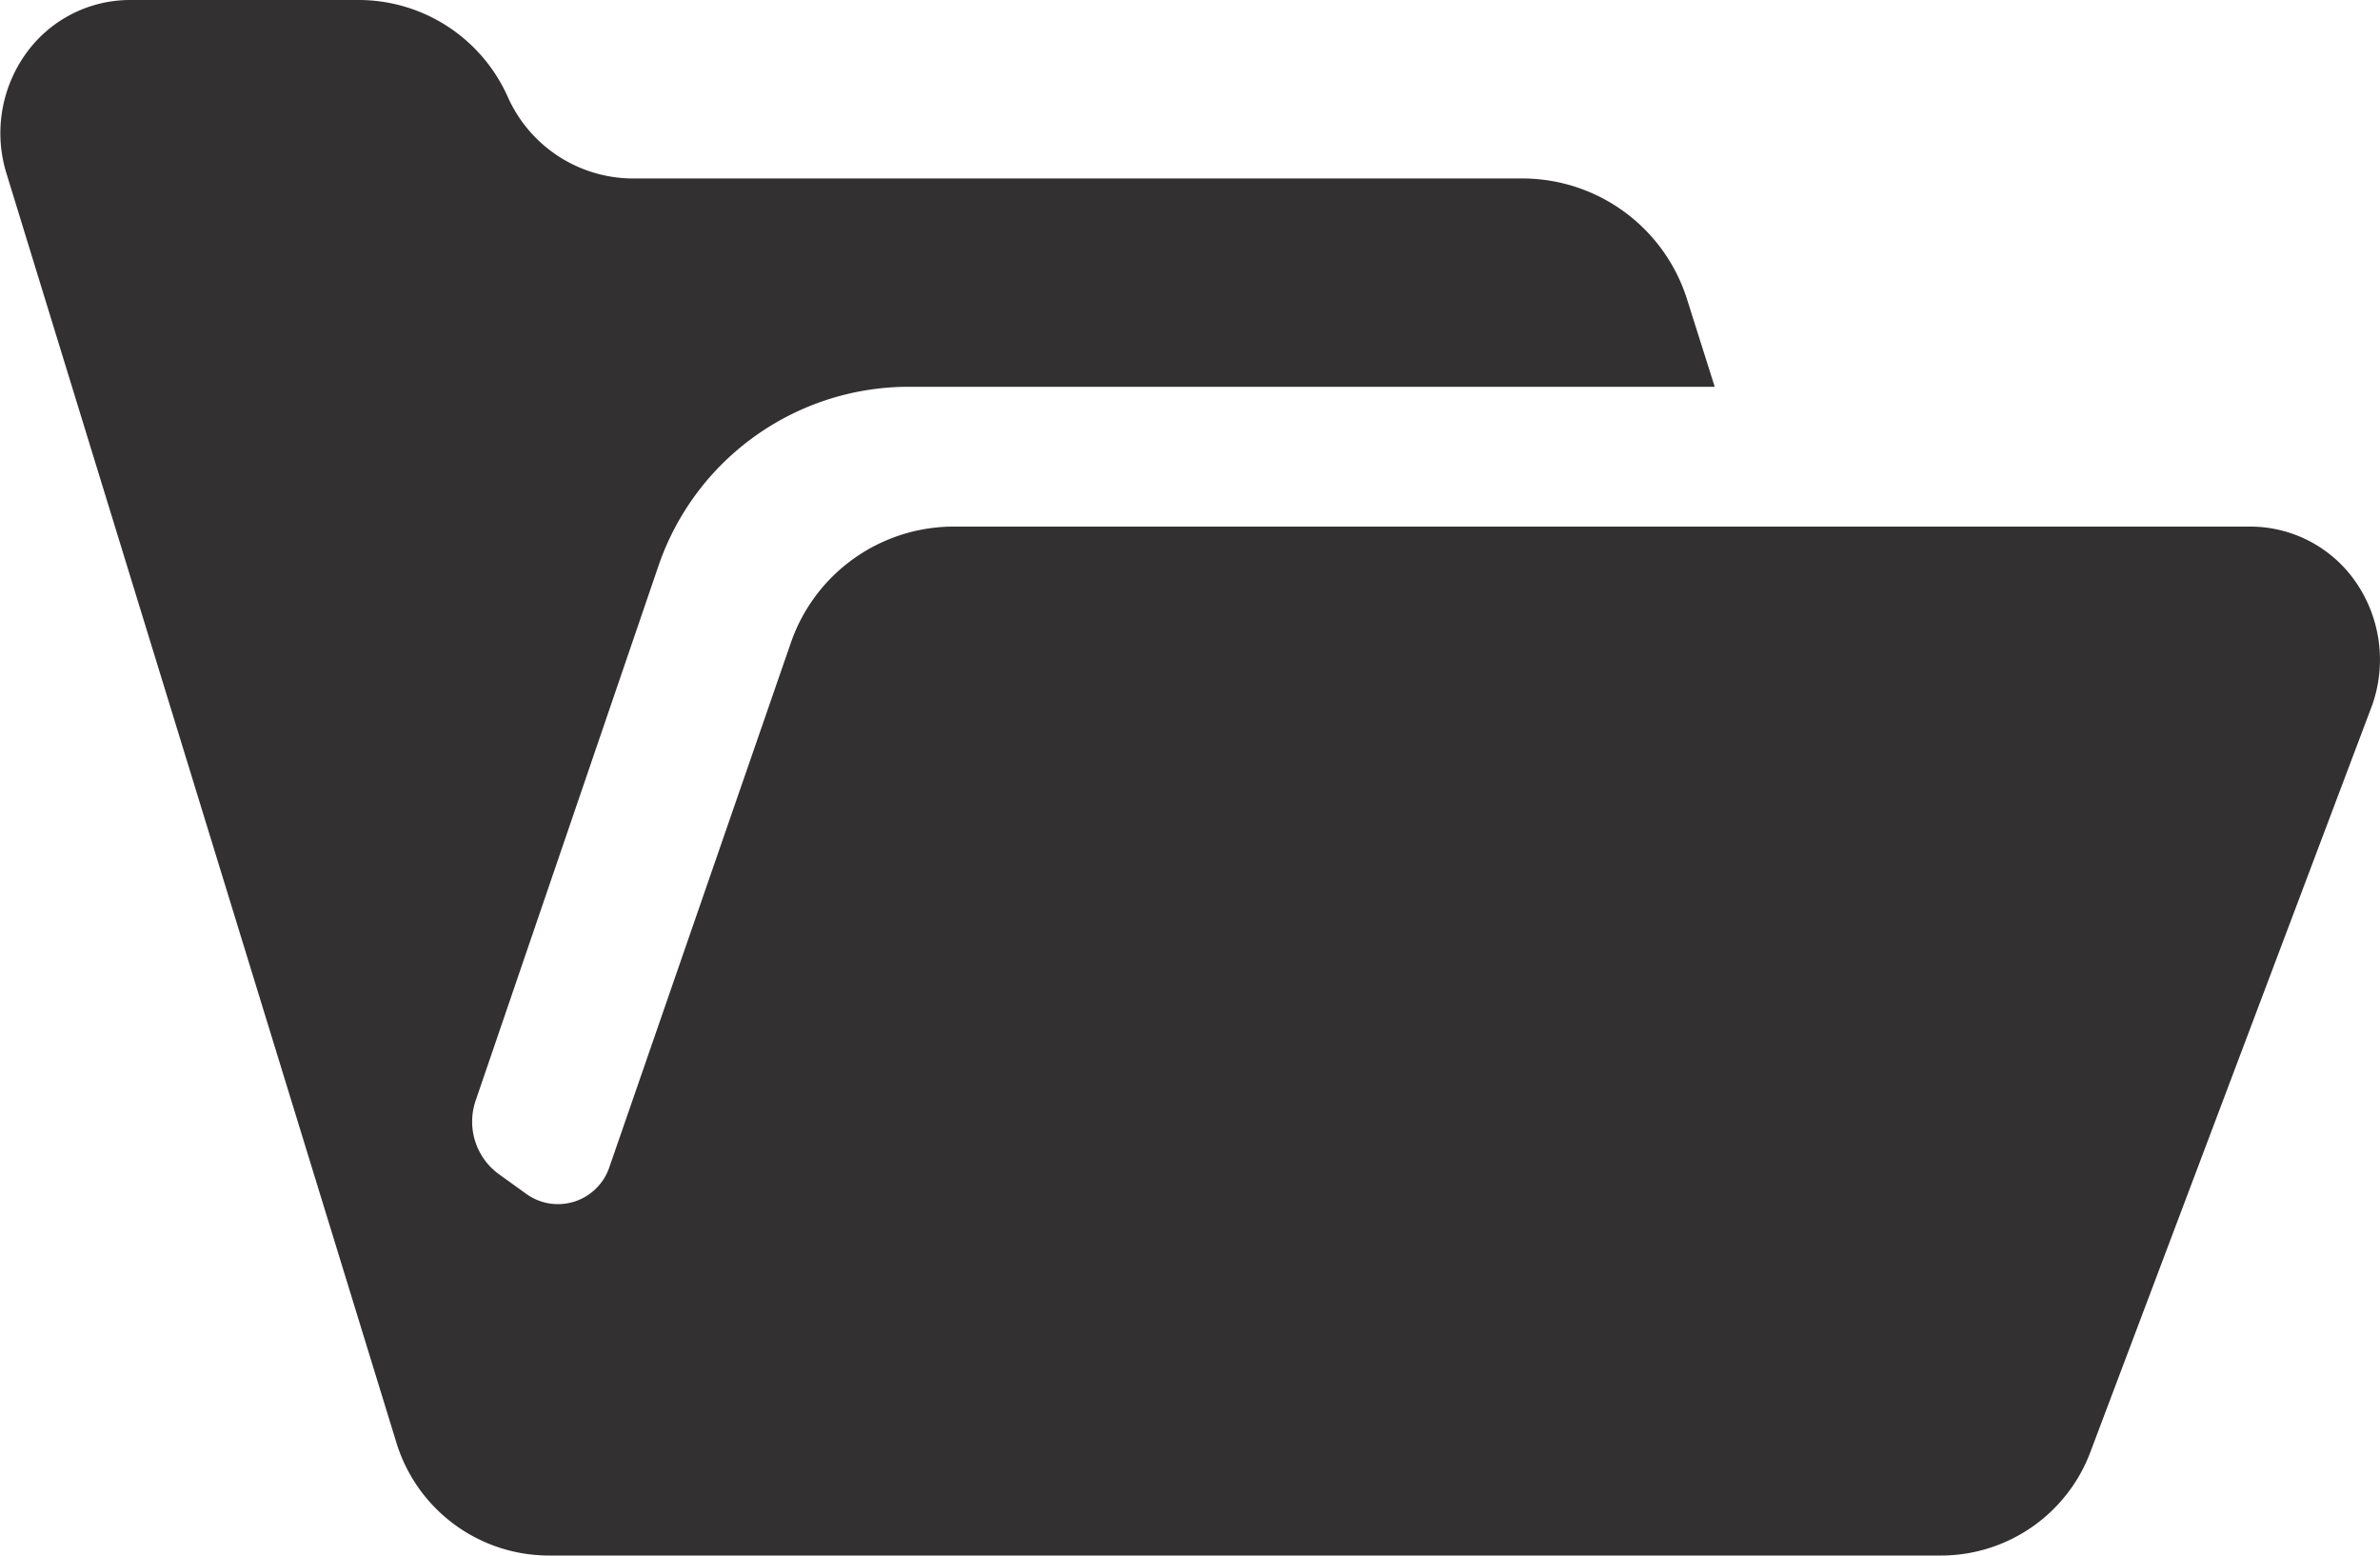
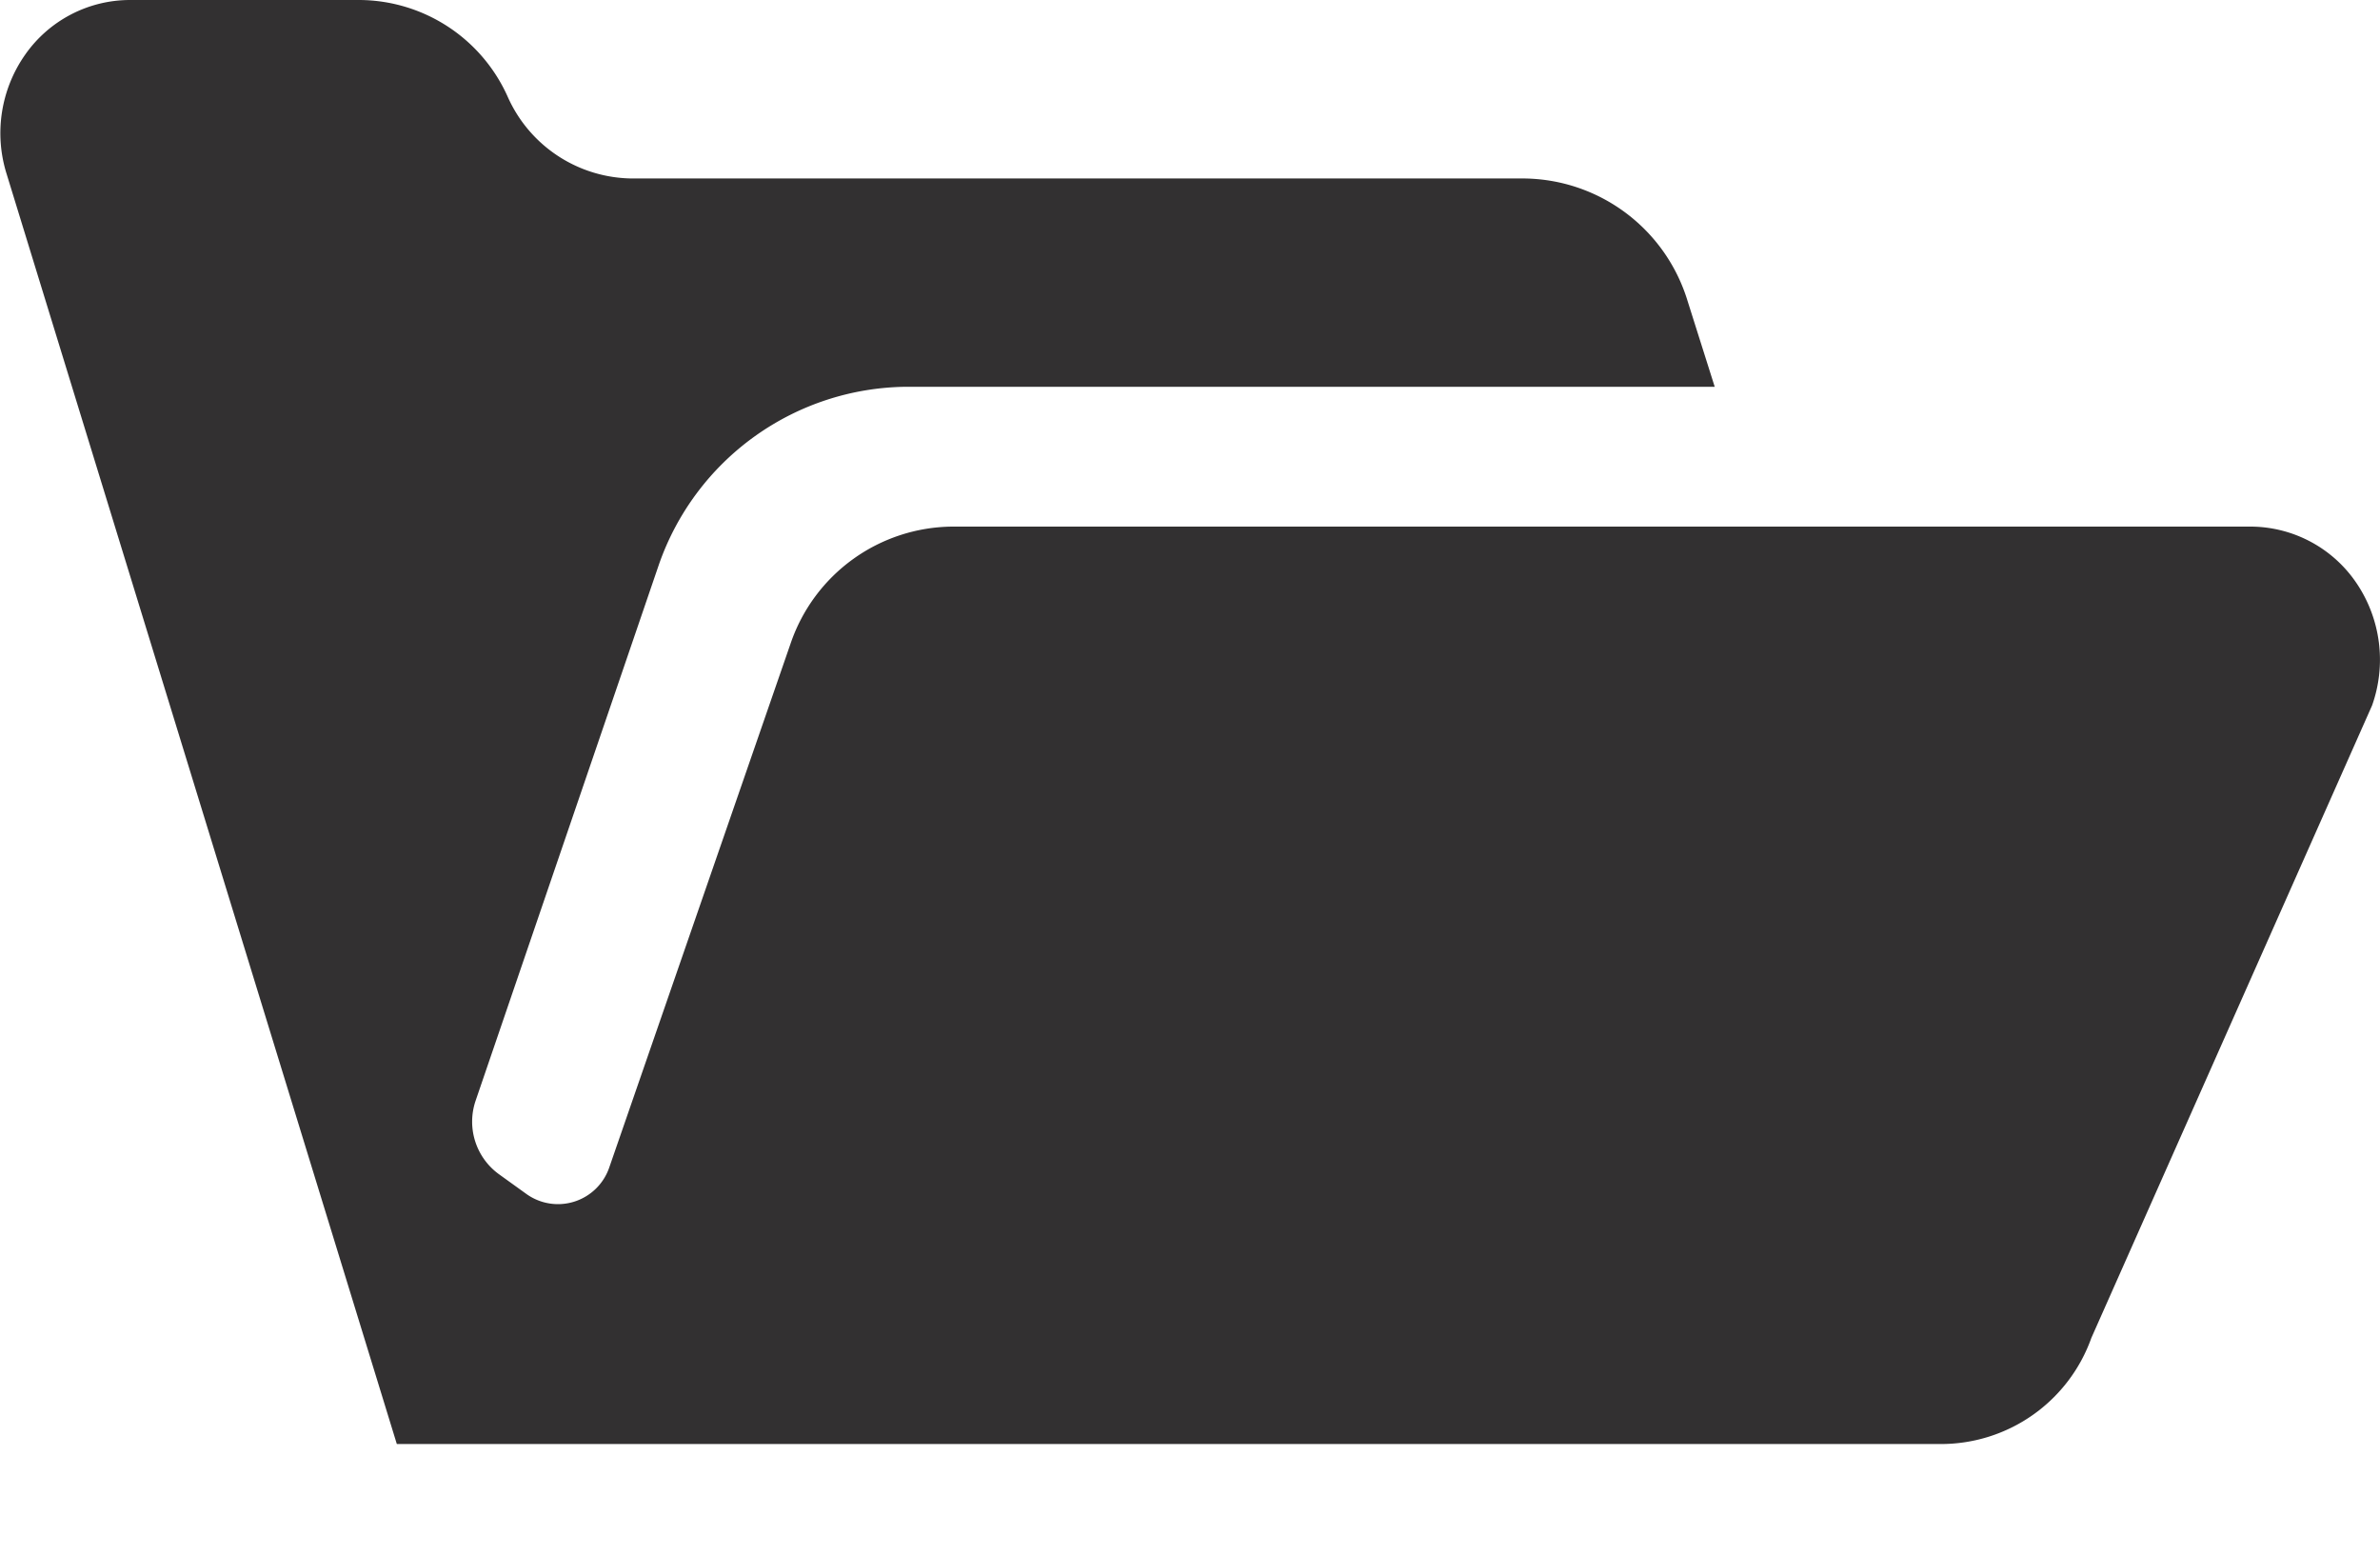
<svg xmlns="http://www.w3.org/2000/svg" width="30" height="19.602" viewBox="0 0 30 19.602">
  <g id="icon-category" transform="translate(0 -88.726)">
-     <path id="パス_17760" data-name="パス 17760" d="M29.707,96.079a1.617,1.617,0,0,0-1.335-.717H12.006a2.173,2.173,0,0,0-2.038,1.466l-2.289,6.612a.683.683,0,0,1-1.045.331l-.339-.244a.818.818,0,0,1-.3-.93l2.31-6.755A3.337,3.337,0,0,1,11.427,93.6H21.614l-.342-1.081a2.178,2.178,0,0,0-2.065-1.544H7.968A1.733,1.733,0,0,1,6.4,89.946a2.059,2.059,0,0,0-1.867-1.22h-2.9a1.615,1.615,0,0,0-1.318.692,1.72,1.72,0,0,0-.23,1.505l4.917,16a2.012,2.012,0,0,0,1.919,1.405H24.462a2.013,2.013,0,0,0,1.9-1.338L29.9,97.616A1.722,1.722,0,0,0,29.707,96.079Z" transform="translate(0 0)" fill="#323031" />
+     <path id="パス_17760" data-name="パス 17760" d="M29.707,96.079a1.617,1.617,0,0,0-1.335-.717H12.006a2.173,2.173,0,0,0-2.038,1.466l-2.289,6.612a.683.683,0,0,1-1.045.331l-.339-.244a.818.818,0,0,1-.3-.93l2.31-6.755A3.337,3.337,0,0,1,11.427,93.6H21.614l-.342-1.081a2.178,2.178,0,0,0-2.065-1.544H7.968A1.733,1.733,0,0,1,6.4,89.946a2.059,2.059,0,0,0-1.867-1.22h-2.9a1.615,1.615,0,0,0-1.318.692,1.72,1.72,0,0,0-.23,1.505l4.917,16H24.462a2.013,2.013,0,0,0,1.9-1.338L29.9,97.616A1.722,1.722,0,0,0,29.707,96.079Z" transform="translate(0 0)" fill="#323031" />
  </g>
</svg>